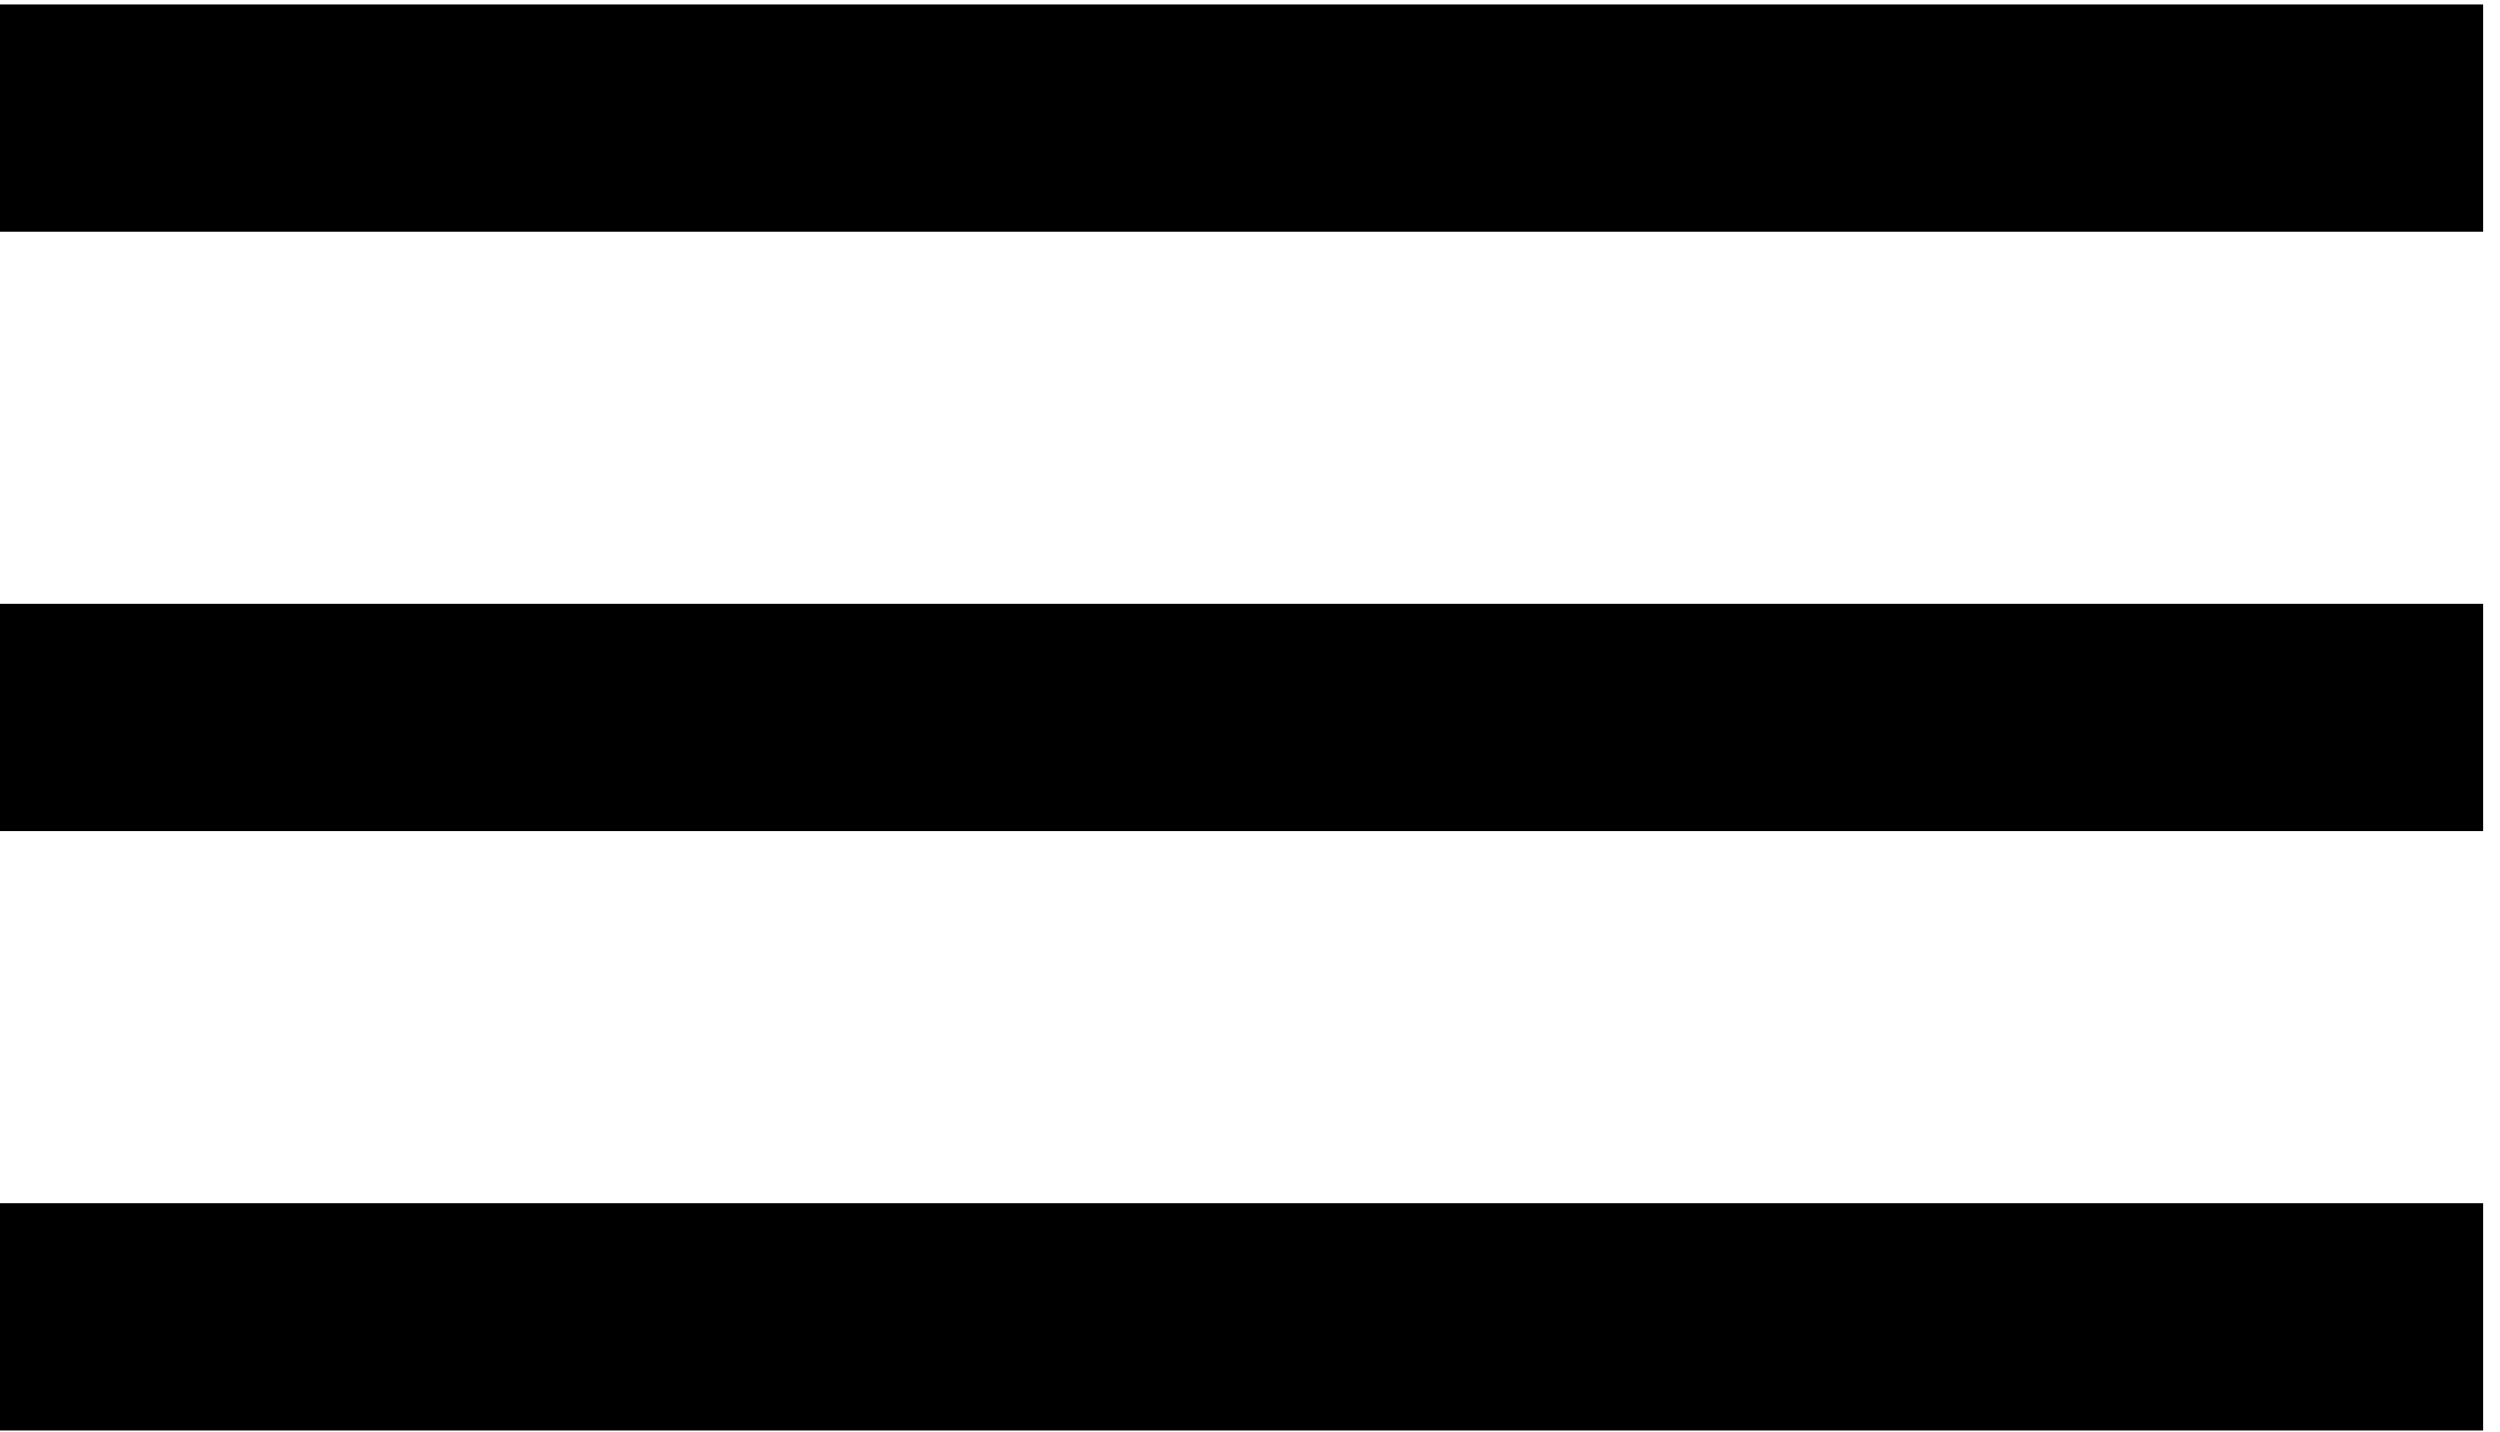
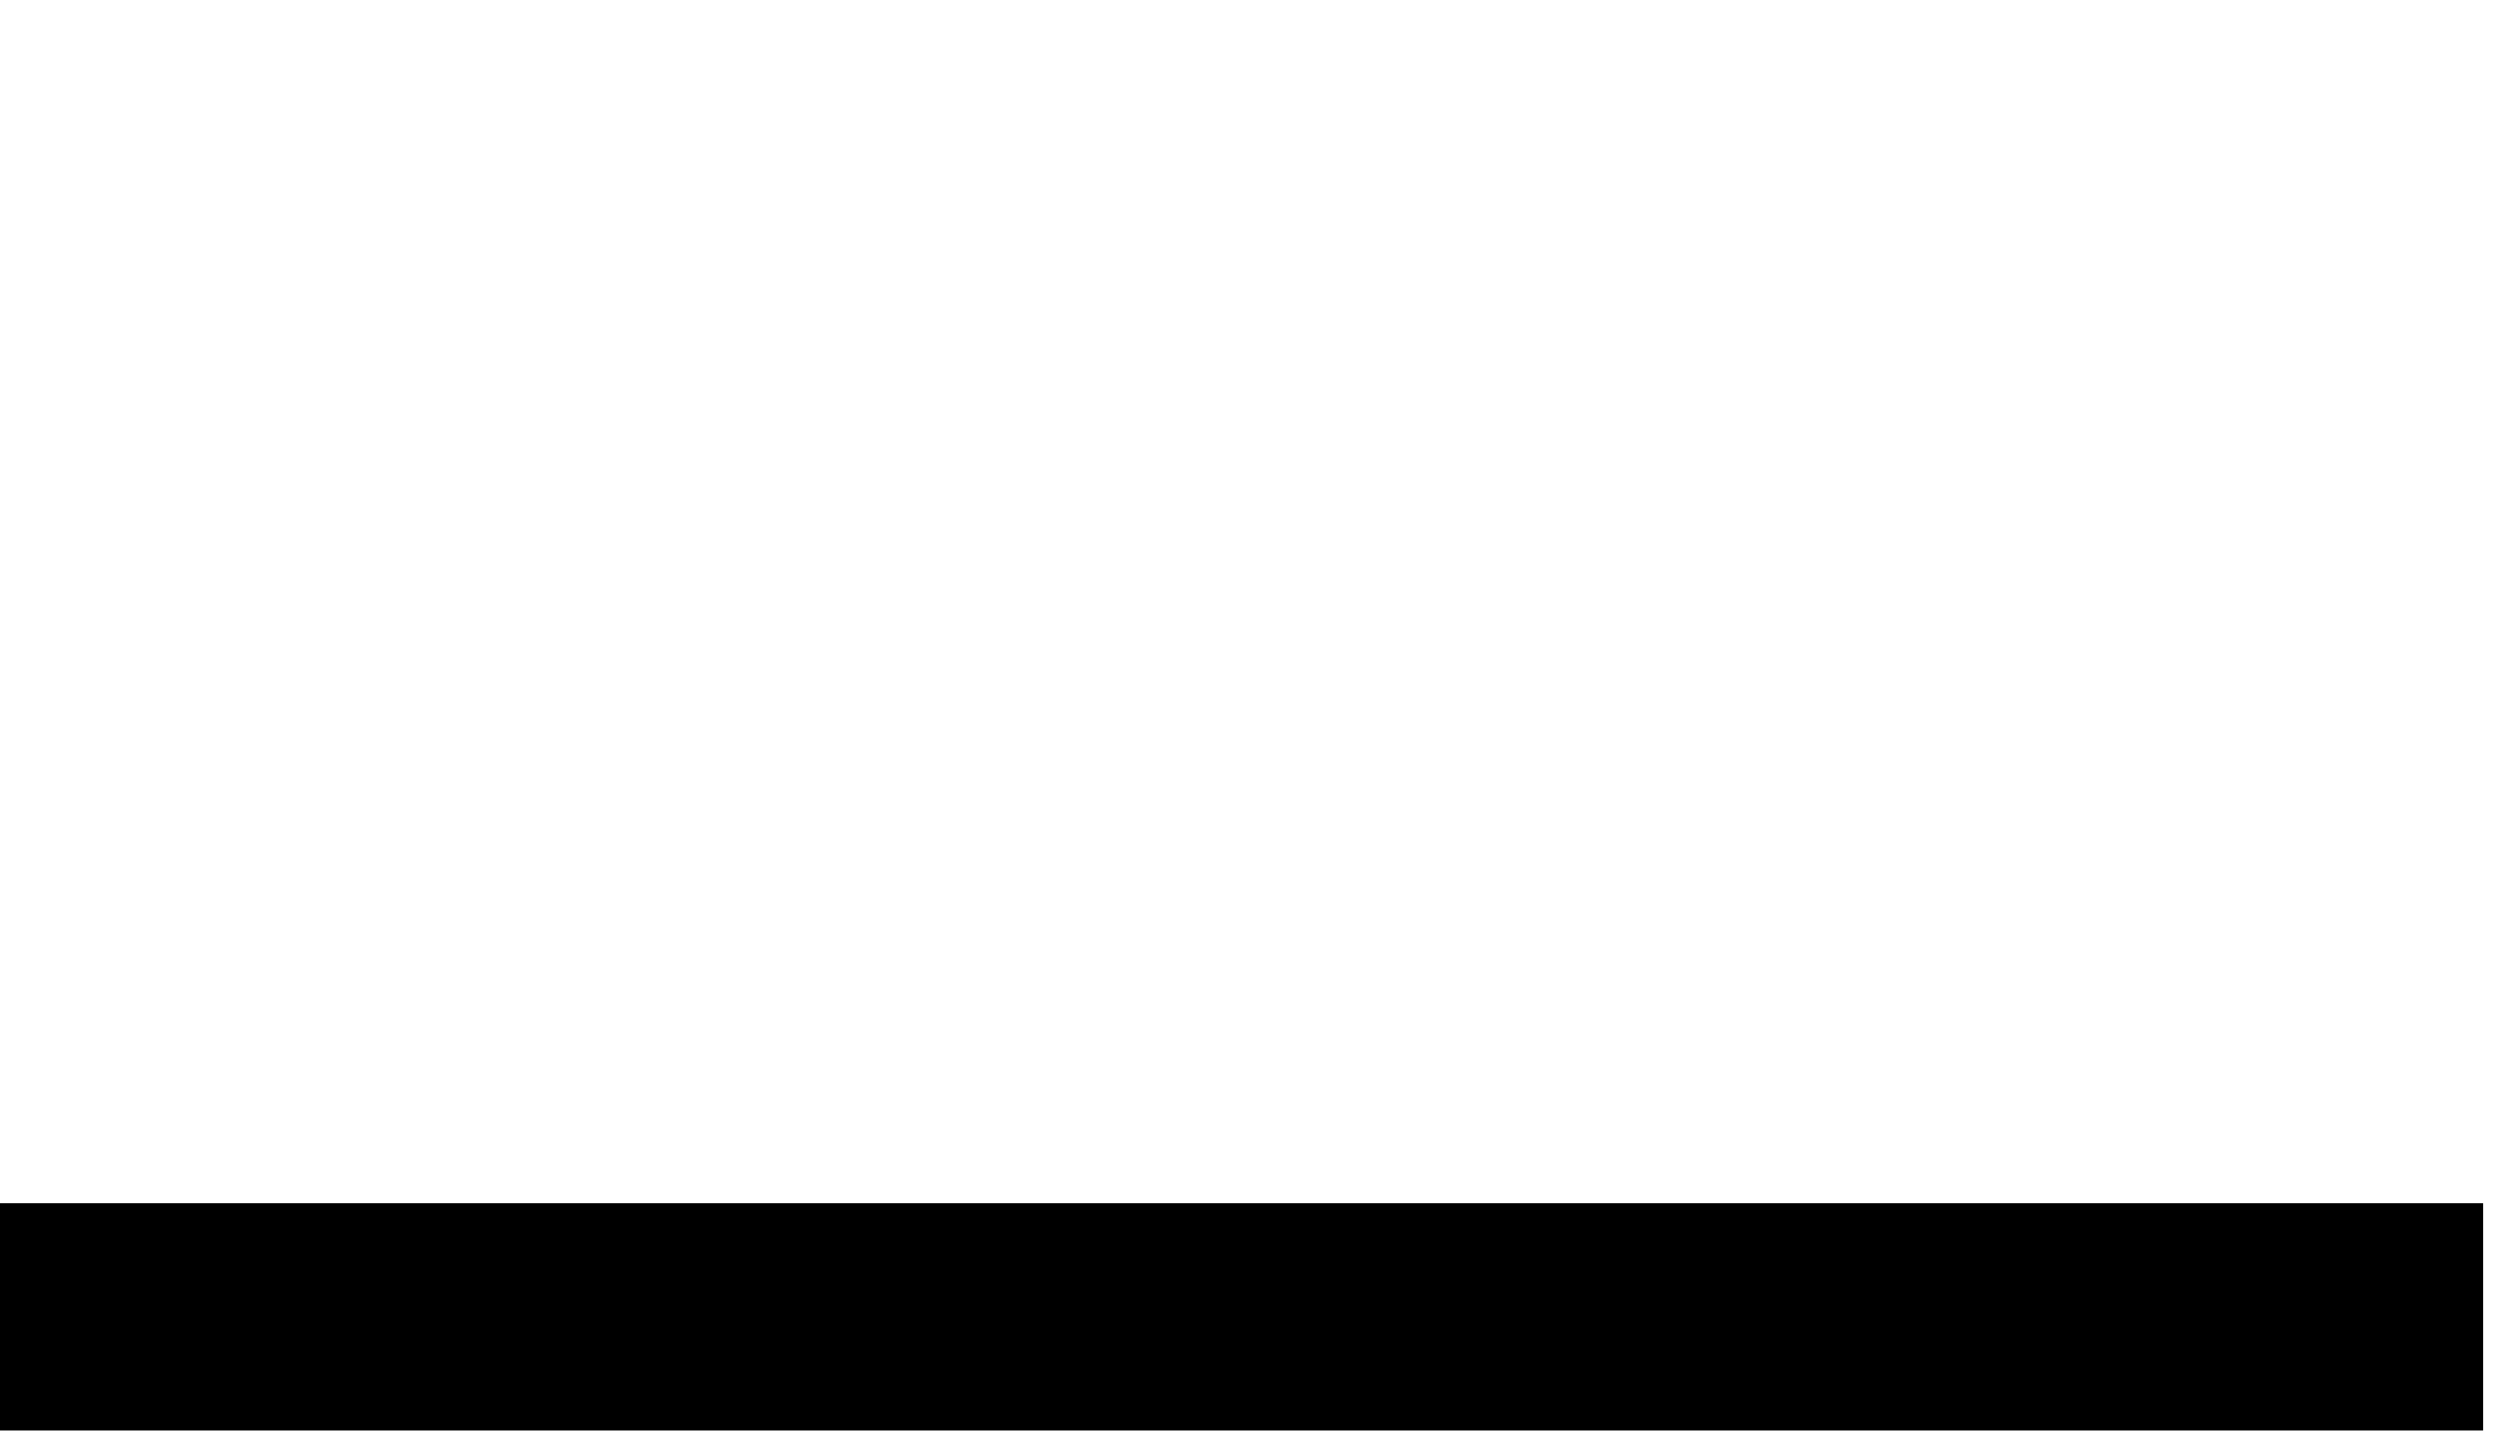
<svg xmlns="http://www.w3.org/2000/svg" width="110" height="63" viewBox="0 0 110 63" fill="none">
-   <path d="M109.258 0.196H0V10.196H109.258V0.196Z" fill="black" />
  <path d="M109.258 52.941H0V62.941H109.258V52.941Z" fill="black" />
-   <path d="M109.258 26.568H0V36.568H109.258V26.568Z" fill="black" />
</svg>